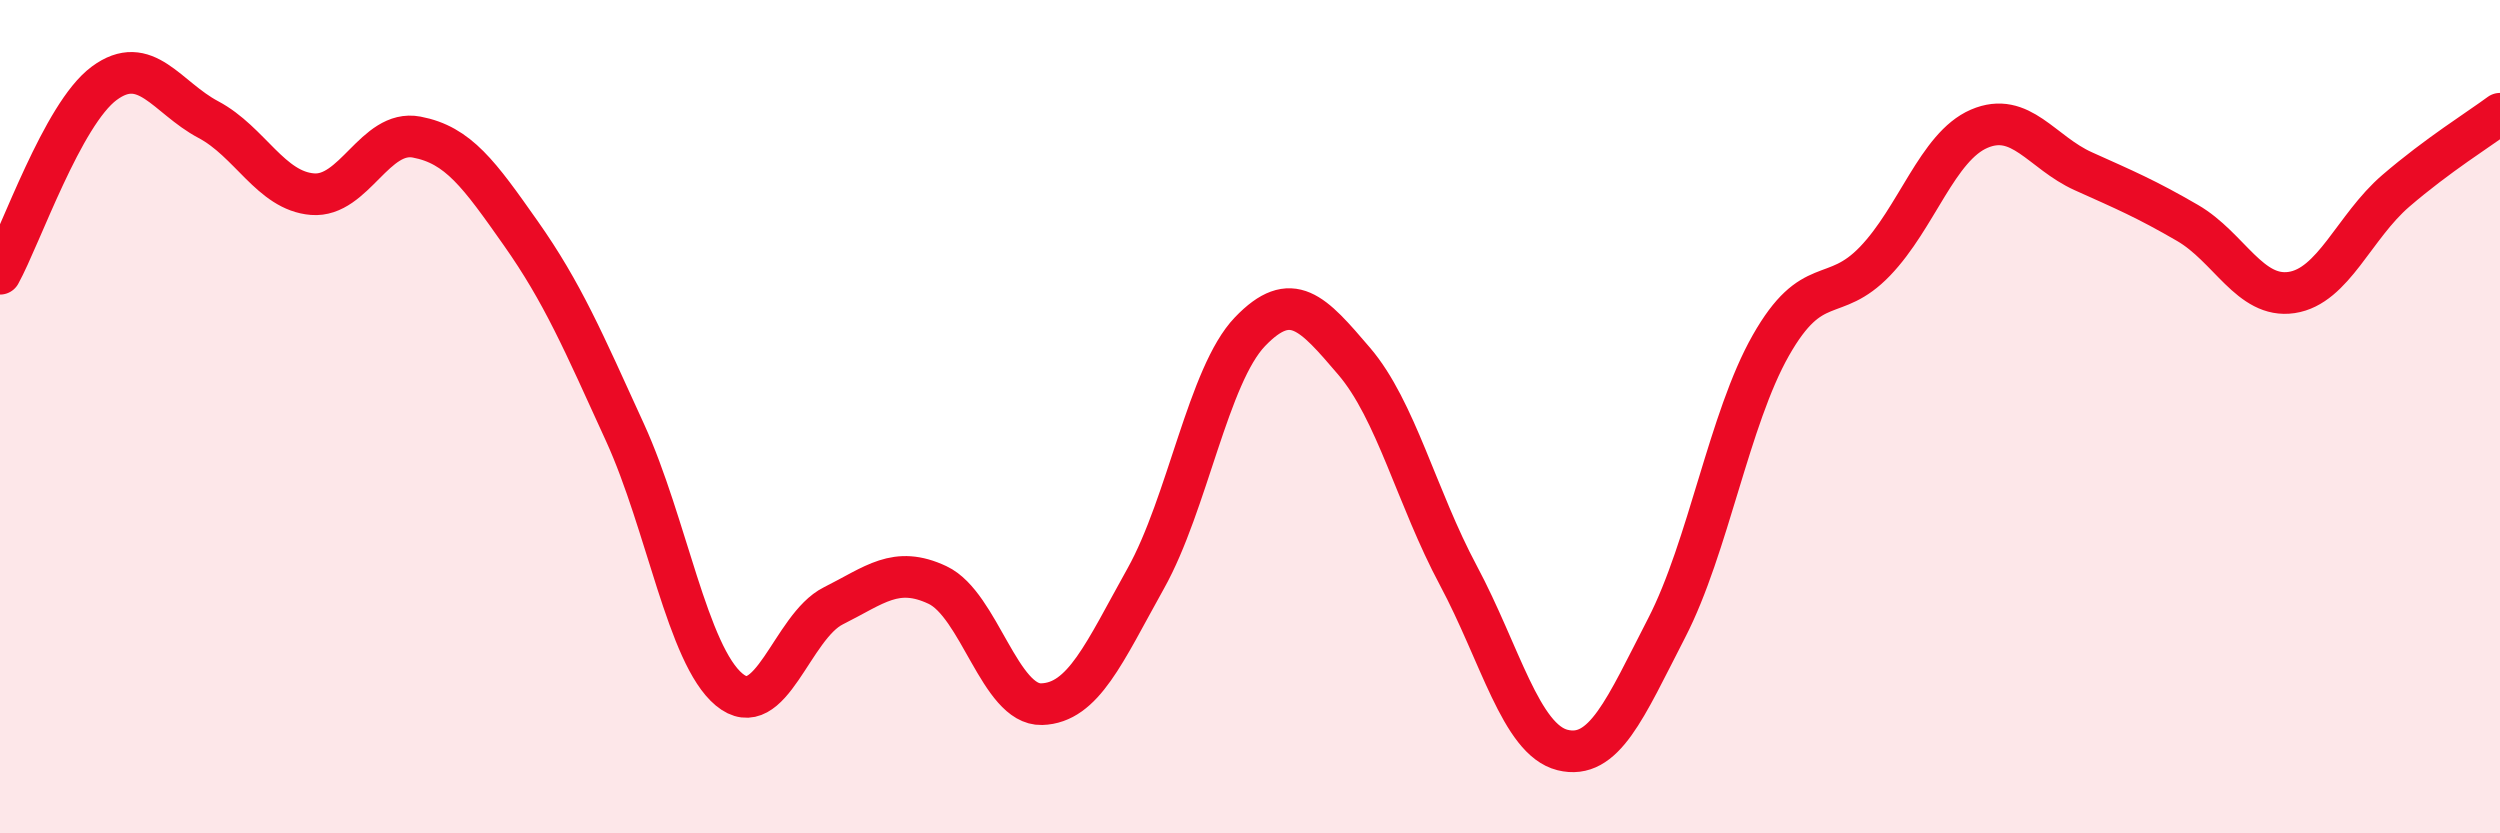
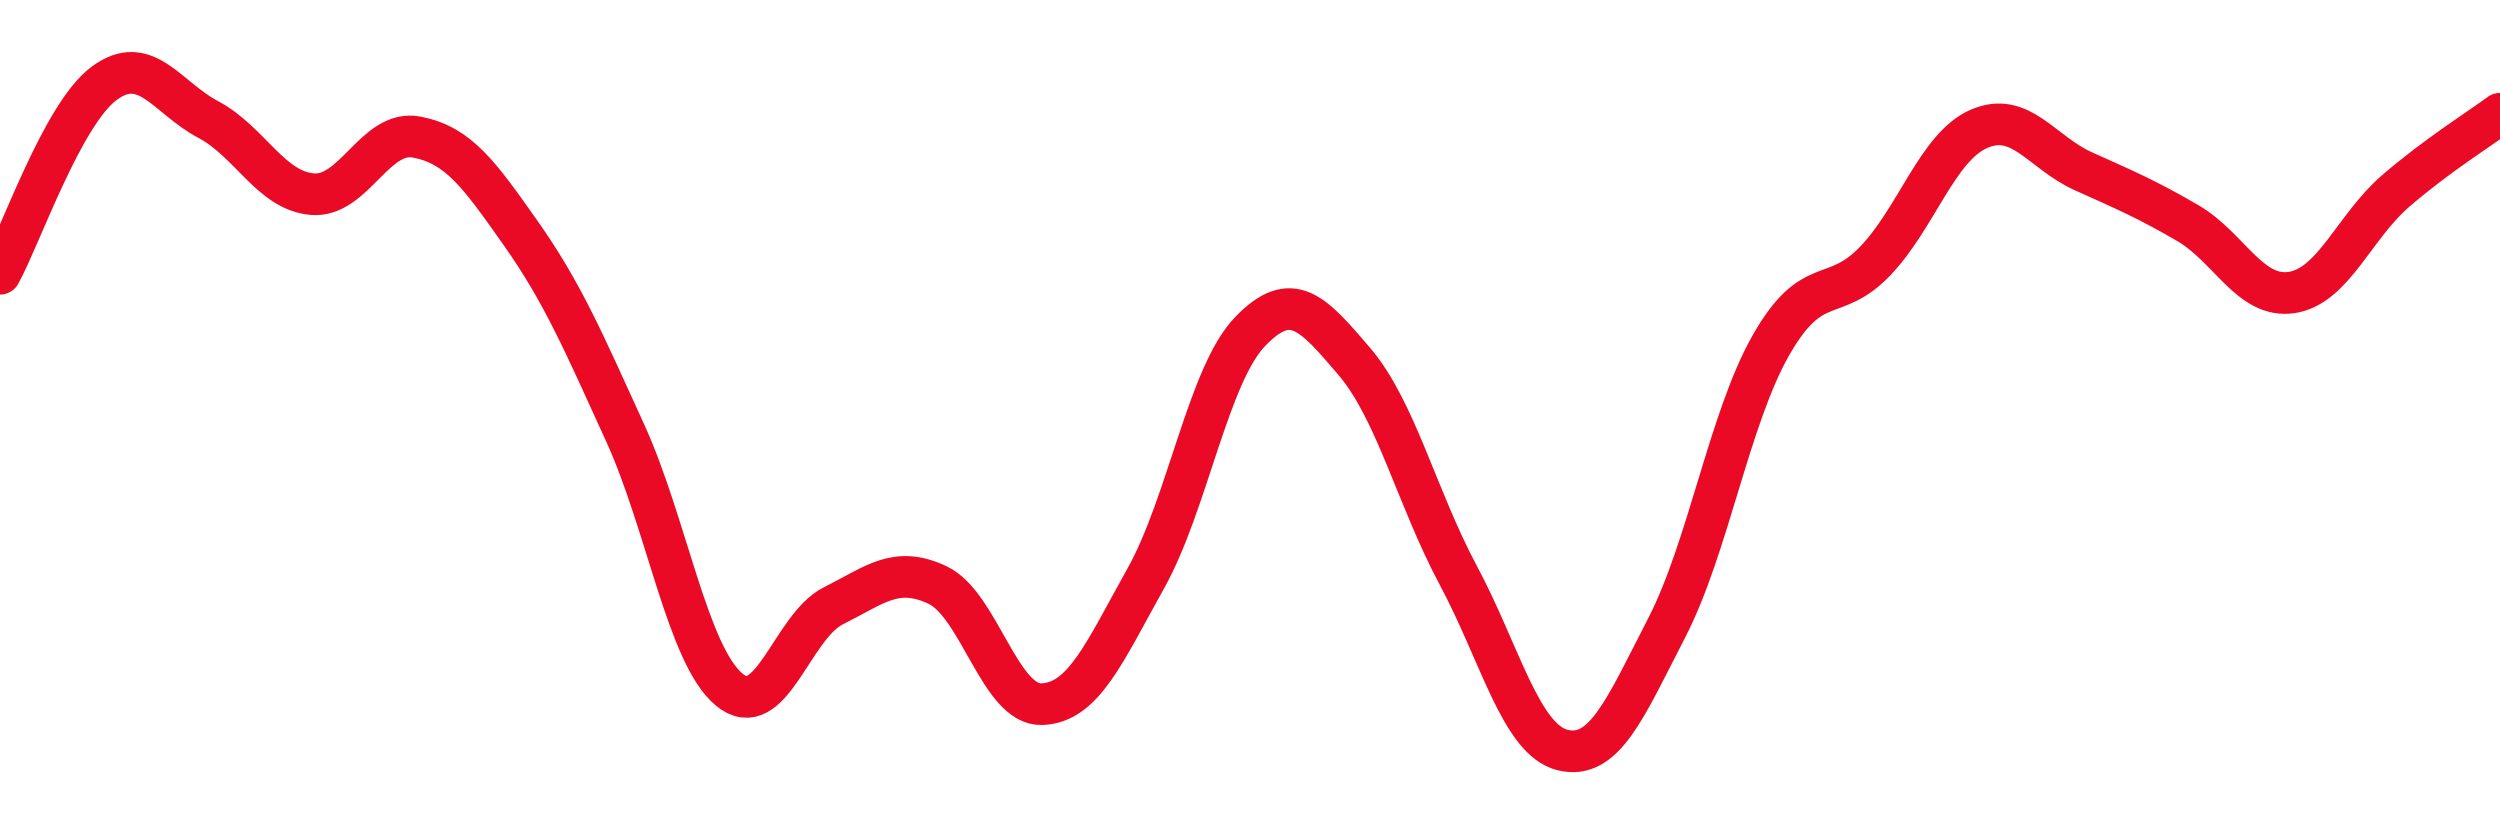
<svg xmlns="http://www.w3.org/2000/svg" width="60" height="20" viewBox="0 0 60 20">
-   <path d="M 0,6.57 C 0.5,5.66 1.5,2.74 2.5,2 C 3.5,1.26 4,2.34 5,2.87 C 6,3.4 6.5,4.58 7.5,4.66 C 8.5,4.74 9,3.1 10,3.29 C 11,3.48 11.5,4.18 12.5,5.6 C 13.5,7.02 14,8.19 15,10.38 C 16,12.57 16.5,15.72 17.5,16.55 C 18.5,17.38 19,15.04 20,14.54 C 21,14.04 21.5,13.57 22.5,14.04 C 23.5,14.51 24,16.93 25,16.9 C 26,16.87 26.5,15.67 27.5,13.88 C 28.5,12.09 29,9 30,7.96 C 31,6.92 31.5,7.5 32.5,8.67 C 33.5,9.84 34,11.94 35,13.81 C 36,15.68 36.5,17.75 37.5,18 C 38.5,18.25 39,17.01 40,15.07 C 41,13.13 41.5,10.05 42.5,8.29 C 43.5,6.53 44,7.31 45,6.27 C 46,5.23 46.5,3.52 47.5,3.09 C 48.5,2.66 49,3.66 50,4.11 C 51,4.56 51.5,4.77 52.5,5.35 C 53.5,5.93 54,7.17 55,7.02 C 56,6.87 56.5,5.44 57.5,4.58 C 58.5,3.72 59.5,3.1 60,2.73L60 20L0 20Z" fill="#EB0A25" opacity="0.1" stroke-linecap="round" stroke-linejoin="round" />
  <path d="M 0,6.57 C 0.5,5.66 1.5,2.74 2.5,2 C 3.5,1.26 4,2.34 5,2.87 C 6,3.4 6.5,4.58 7.5,4.66 C 8.5,4.74 9,3.1 10,3.29 C 11,3.48 11.5,4.18 12.5,5.6 C 13.5,7.02 14,8.19 15,10.38 C 16,12.57 16.5,15.72 17.5,16.55 C 18.5,17.38 19,15.04 20,14.54 C 21,14.04 21.5,13.57 22.5,14.04 C 23.5,14.51 24,16.93 25,16.9 C 26,16.87 26.5,15.67 27.5,13.88 C 28.5,12.09 29,9 30,7.96 C 31,6.92 31.5,7.5 32.5,8.67 C 33.5,9.84 34,11.94 35,13.81 C 36,15.68 36.5,17.75 37.5,18 C 38.5,18.25 39,17.01 40,15.07 C 41,13.13 41.5,10.05 42.5,8.29 C 43.5,6.53 44,7.31 45,6.27 C 46,5.23 46.5,3.52 47.5,3.09 C 48.5,2.66 49,3.66 50,4.11 C 51,4.56 51.5,4.77 52.5,5.35 C 53.5,5.93 54,7.17 55,7.02 C 56,6.87 56.5,5.44 57.5,4.58 C 58.5,3.72 59.5,3.1 60,2.73" stroke="#EB0A25" stroke-width="1" fill="none" stroke-linecap="round" stroke-linejoin="round" />
</svg>